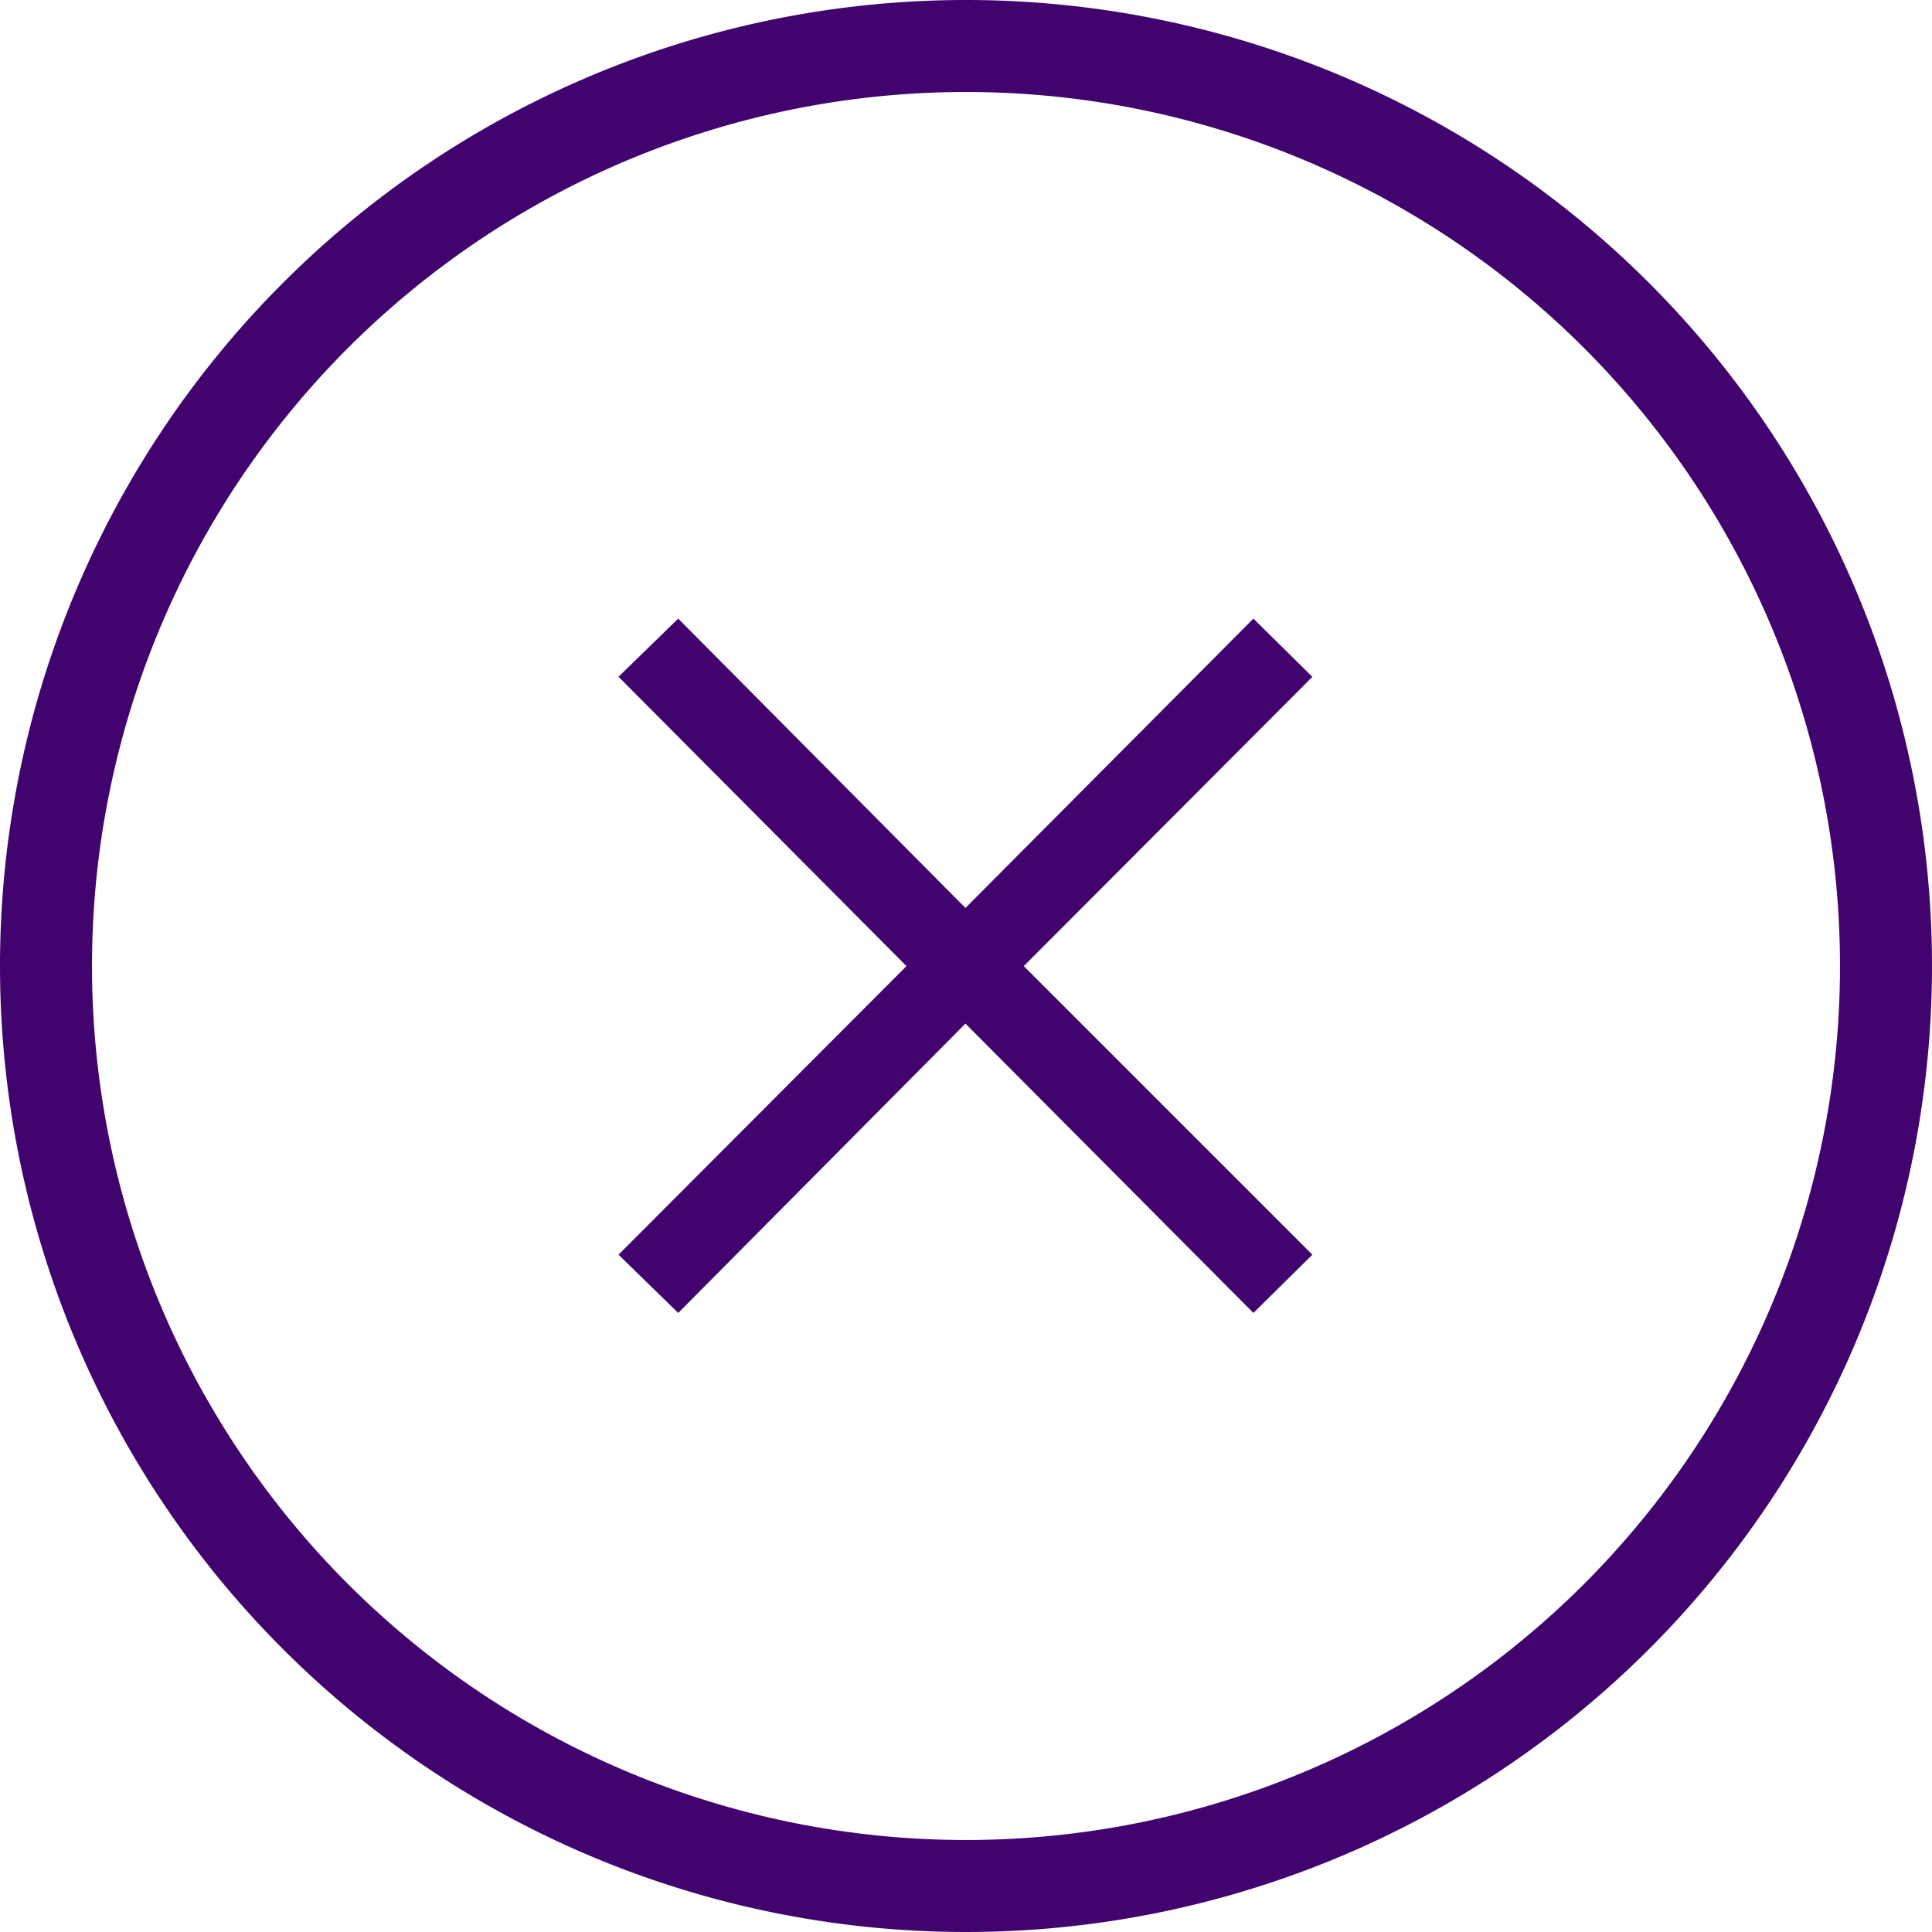
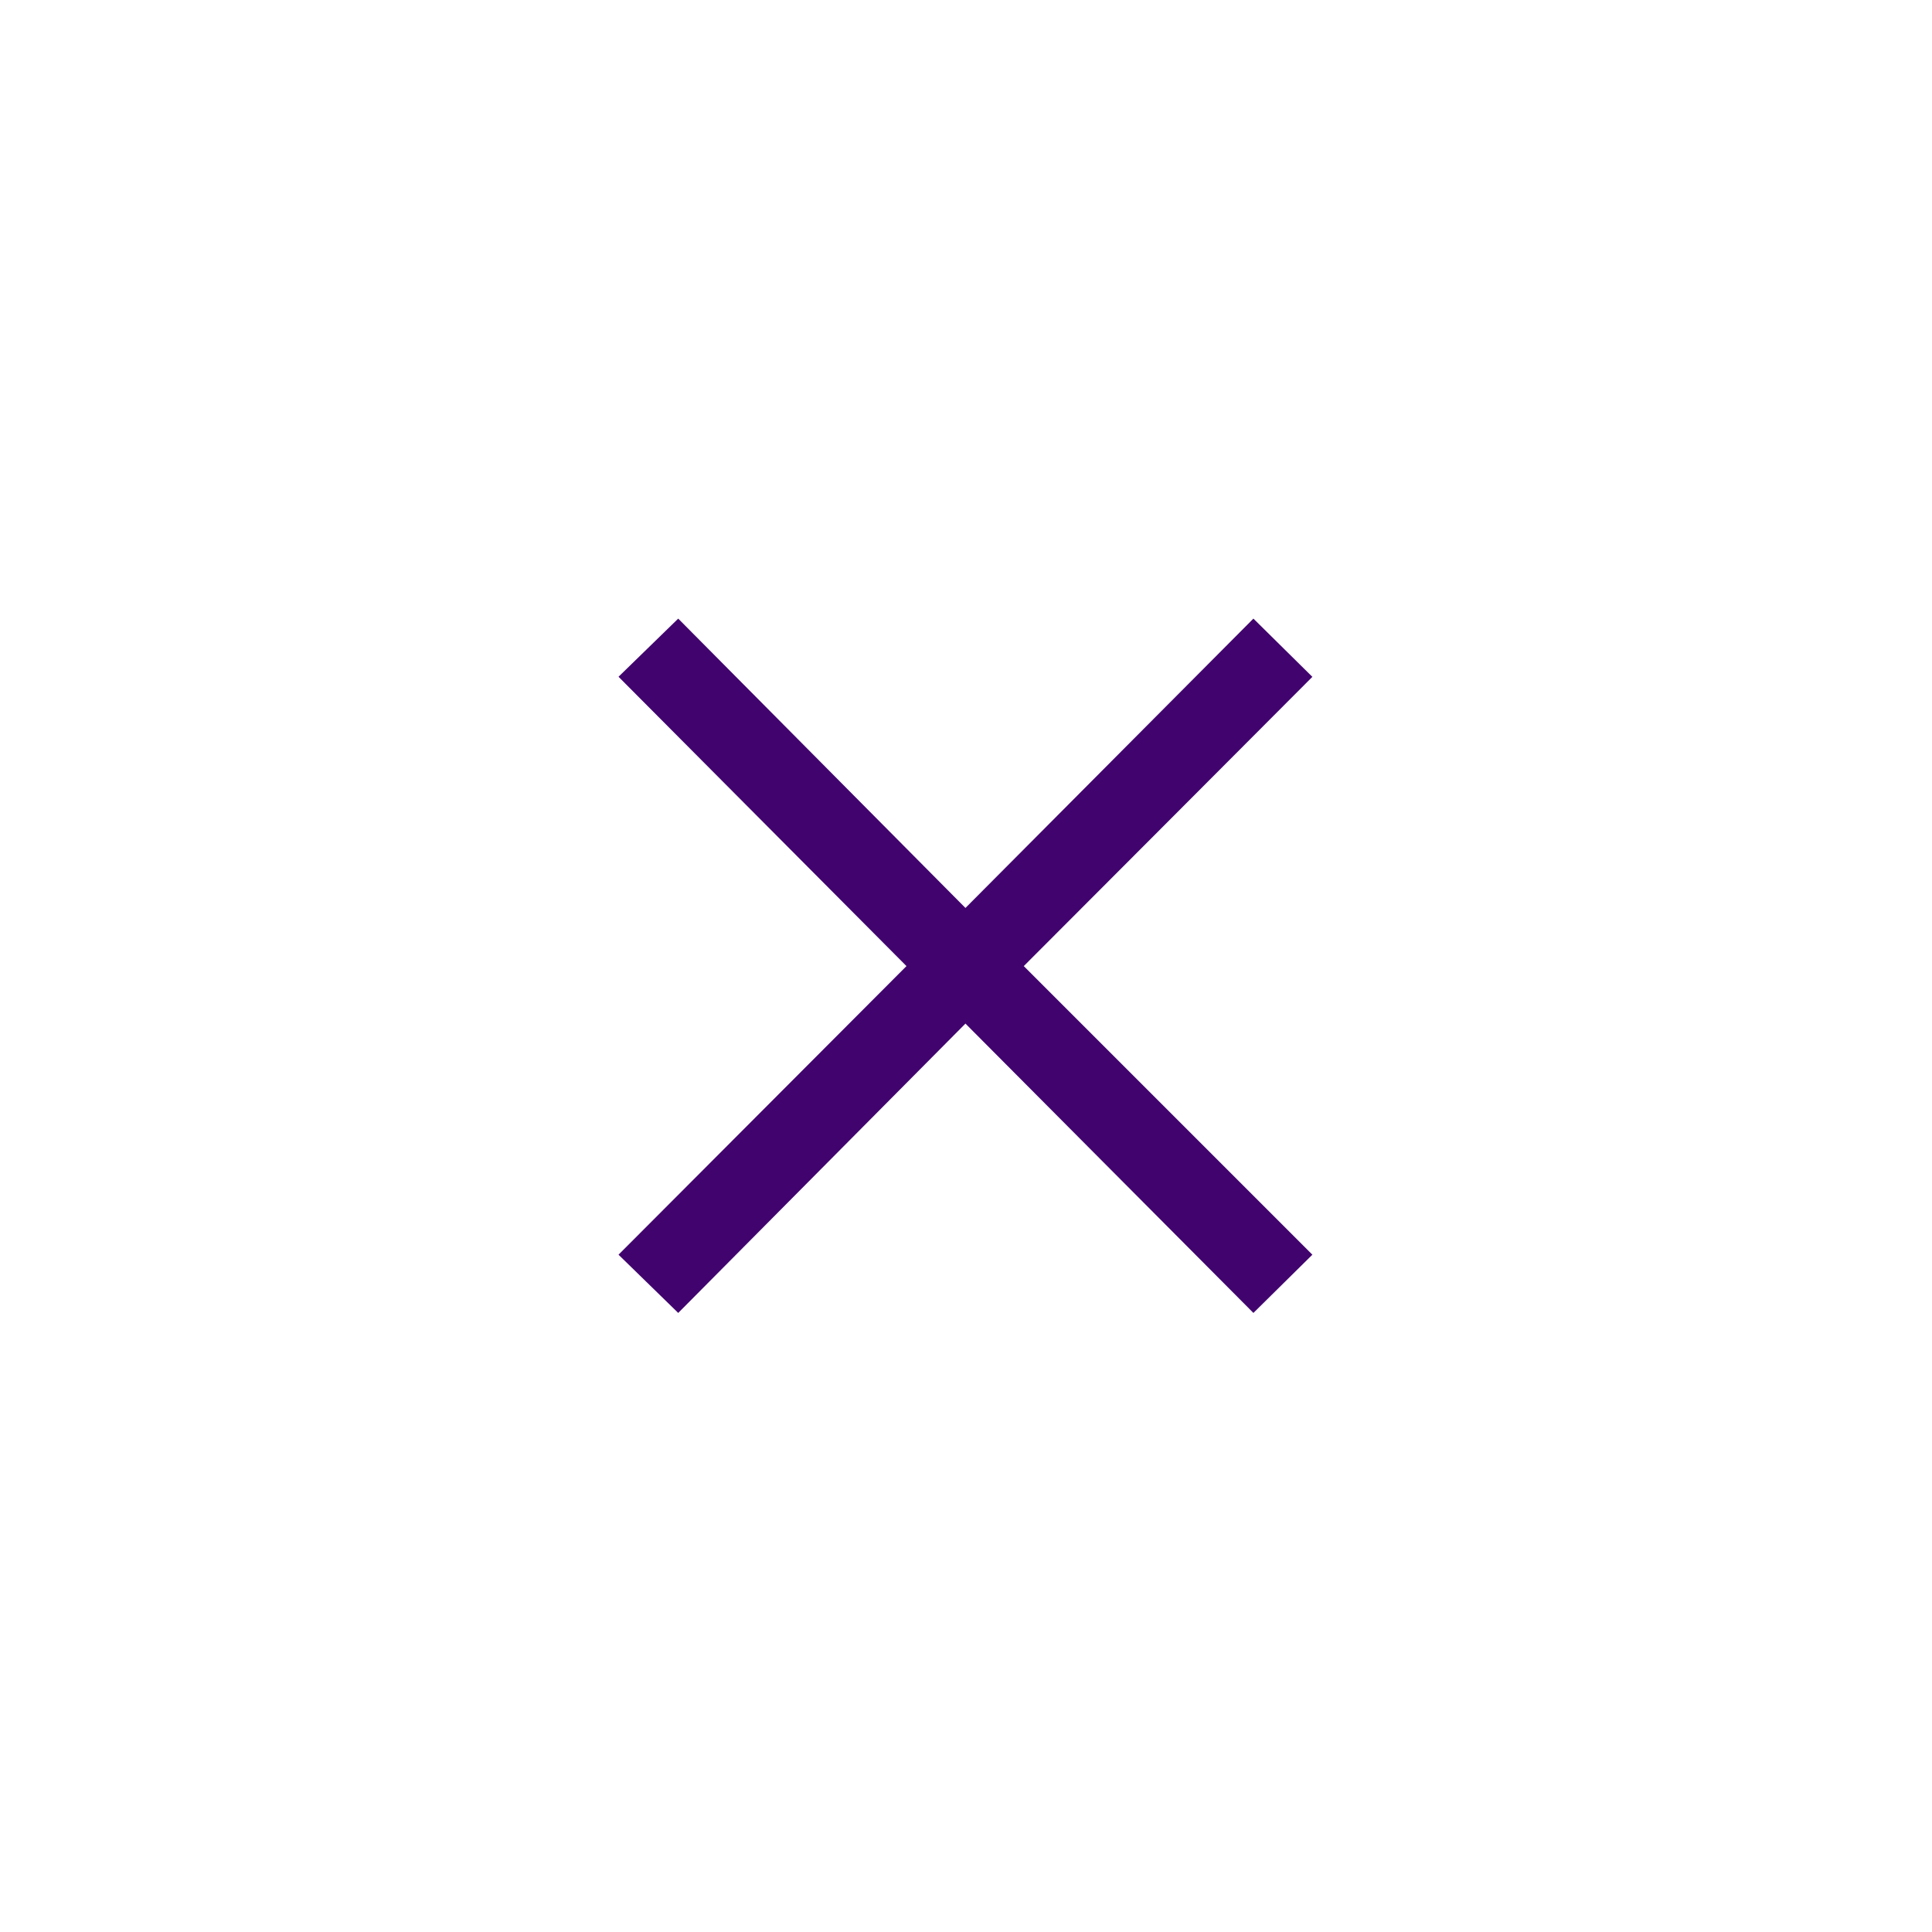
<svg xmlns="http://www.w3.org/2000/svg" id="Close_Button" data-name="Close Button" width="21" height="21" viewBox="0 0 21 21">
-   <path id="Path_653" data-name="Path 653" d="M10,0A10,10,0,1,1,0,10,10,10,0,0,1,10,0Z" transform="translate(0.5 0.5)" fill="none" stroke="#41046e" stroke-width="1" />
  <path id="_" data-name="×" d="M2140.8,1174.623l3.13,3.145-3.13,3.137.649.633,3.122-3.145,3.13,3.145.641-.633-3.137-3.137,1.555-1.558,1.582-1.586-.641-.633-3.13,3.145-3.122-3.145Z" transform="translate(-2134.077 -1167.267)" fill="#41046e" />
</svg>